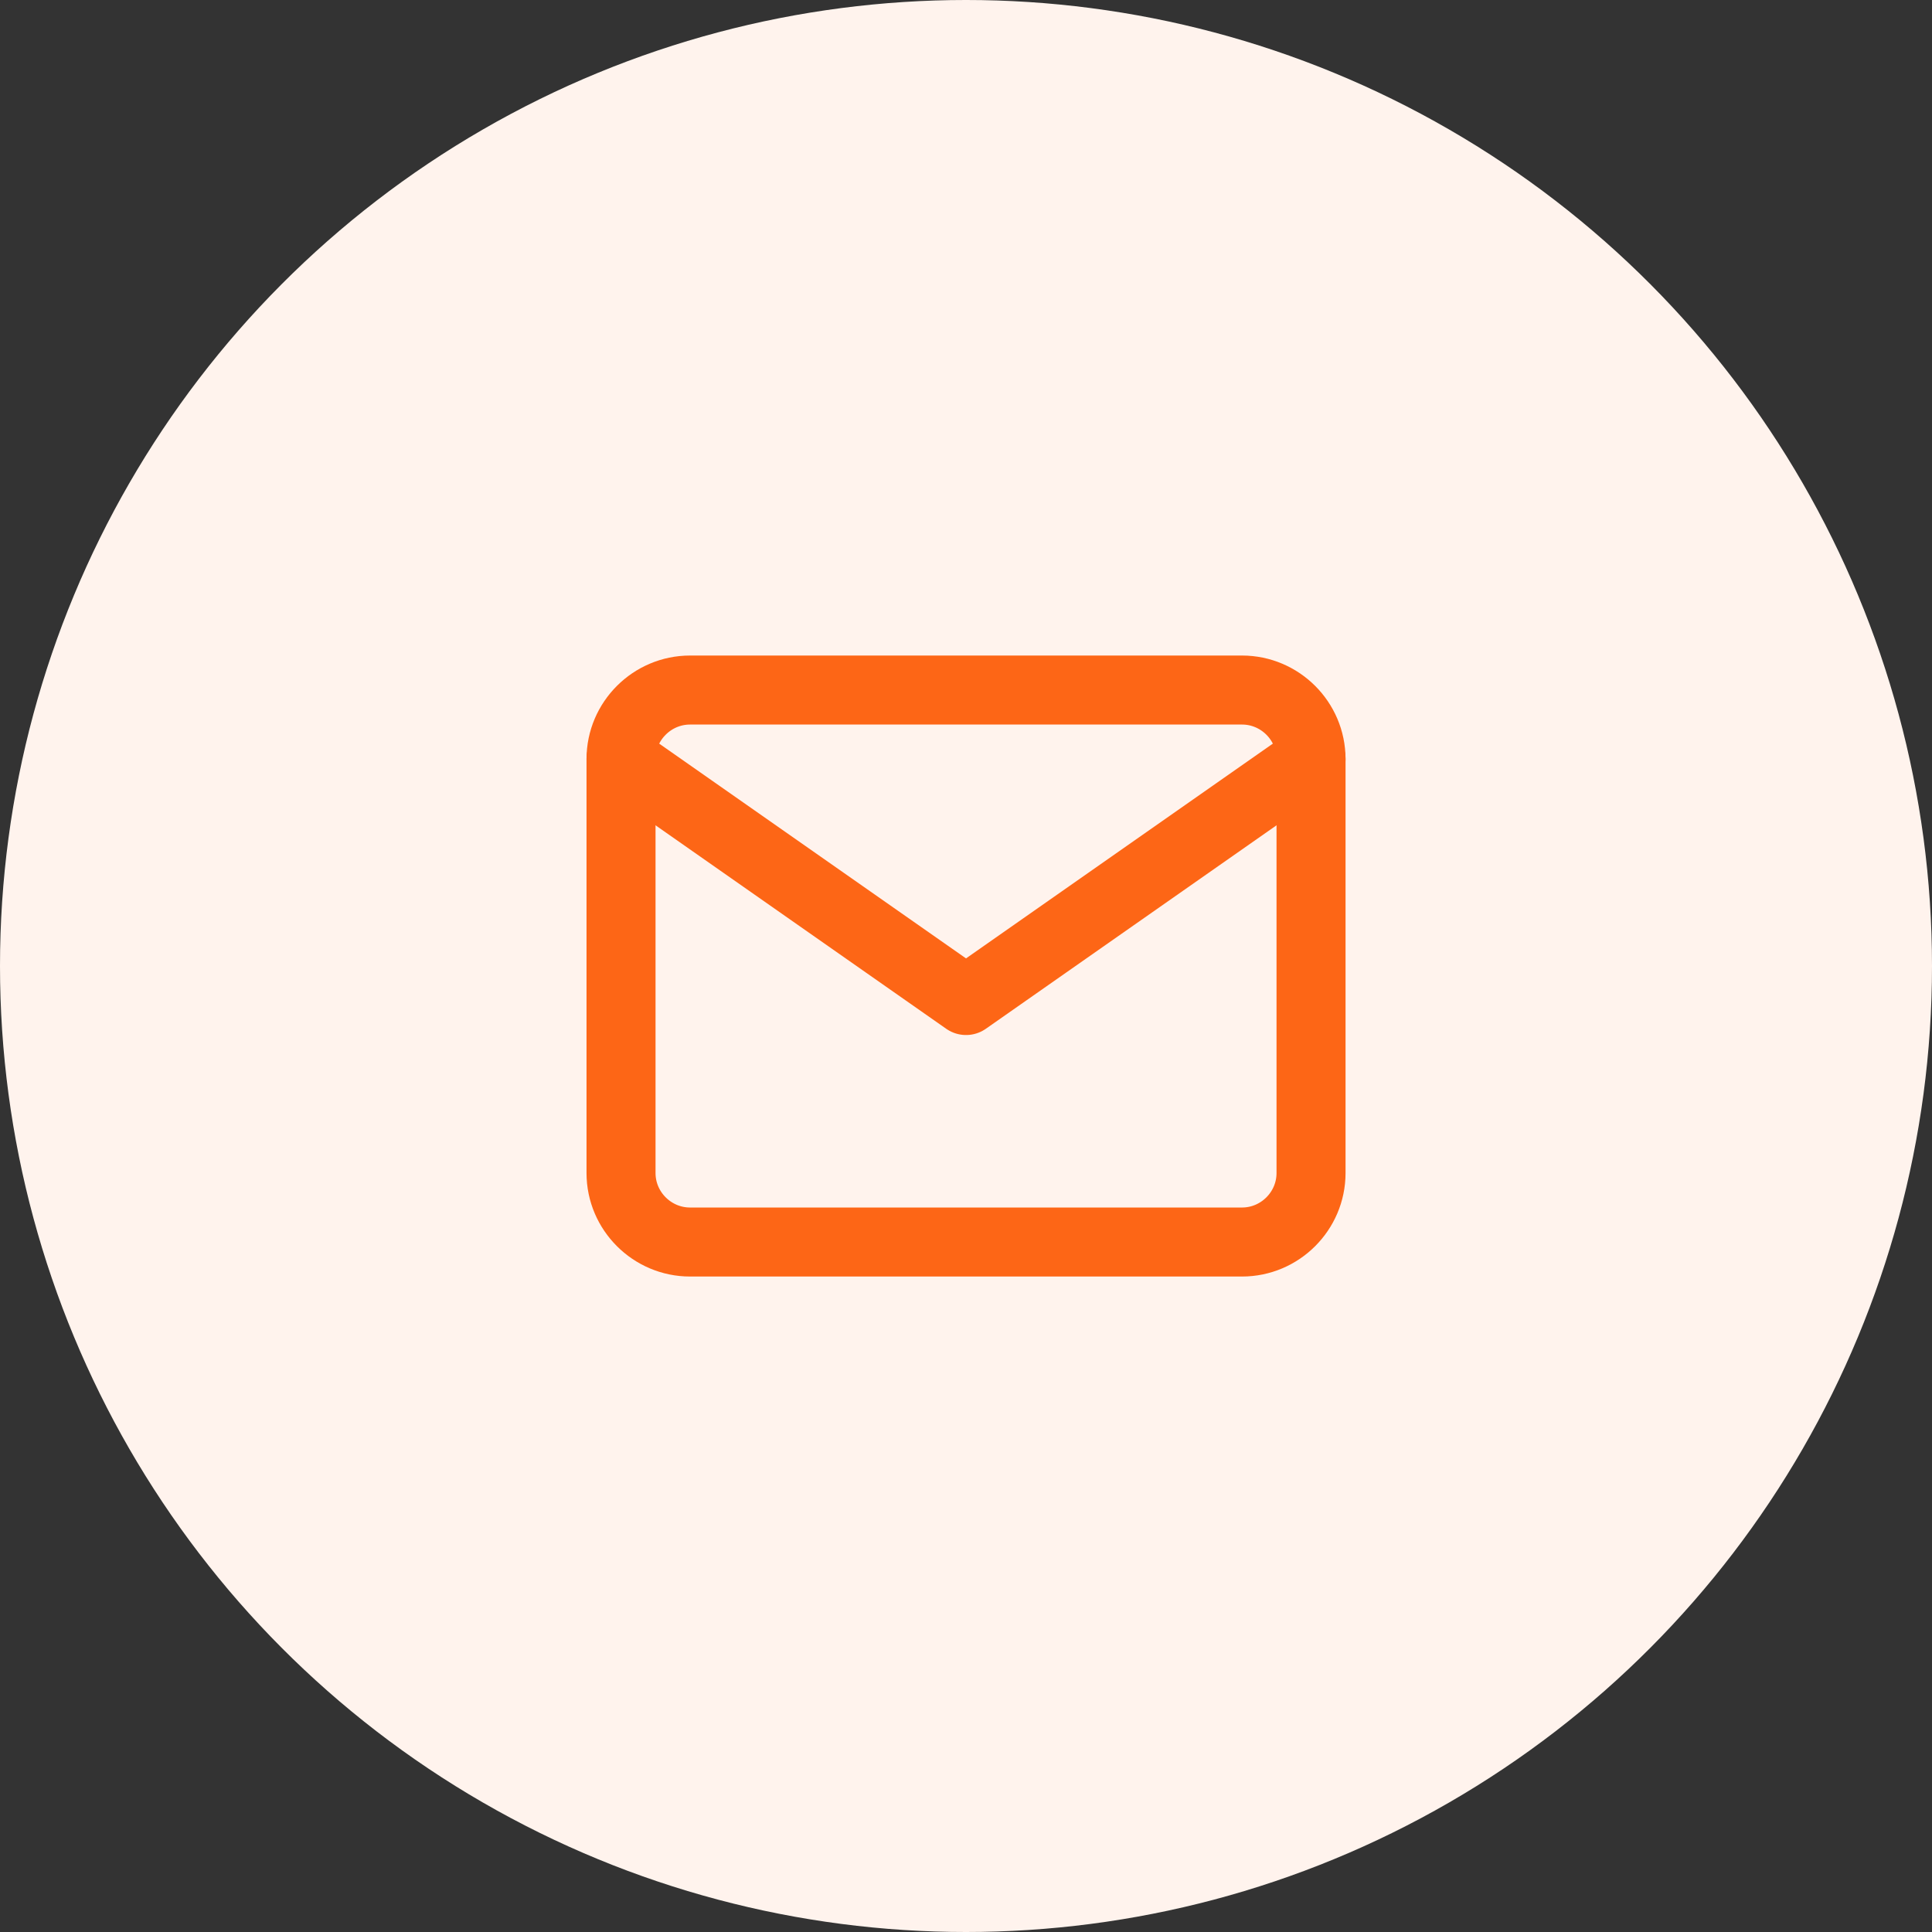
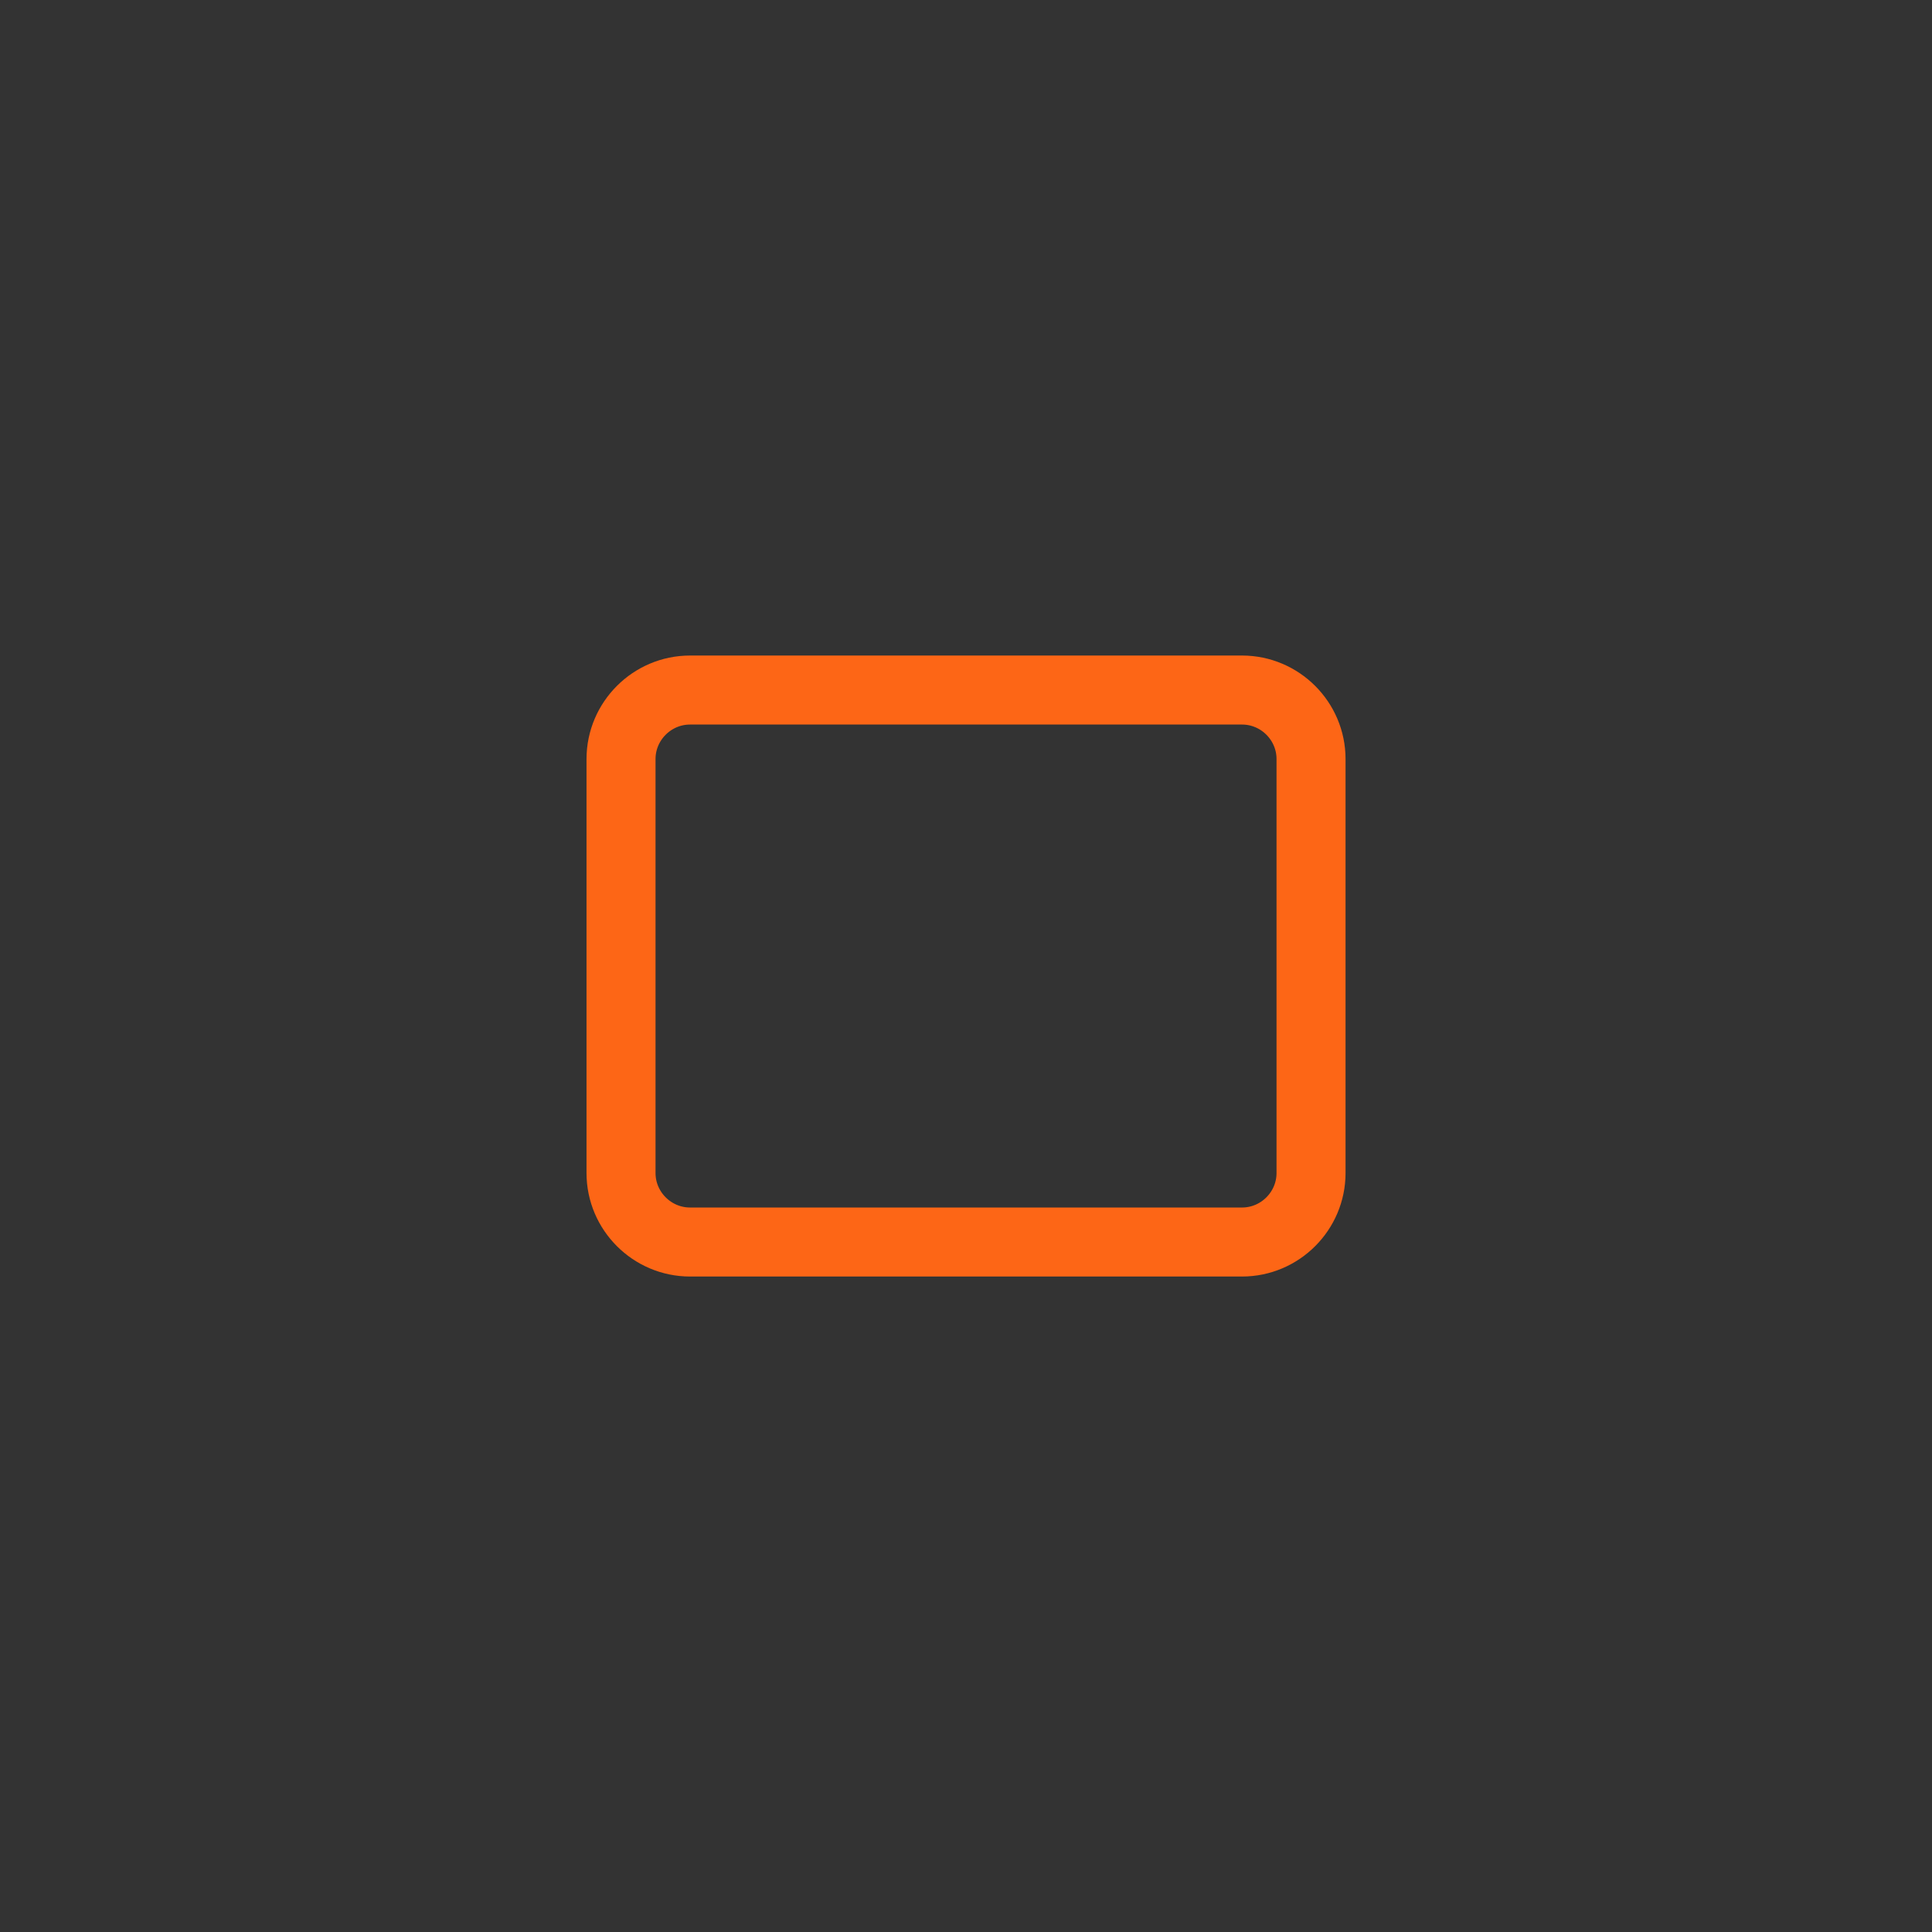
<svg xmlns="http://www.w3.org/2000/svg" width="61" height="61" viewBox="0 0 61 61" fill="none">
  <rect x="0" y="0" width="61" height="61" fill="#333333" stroke="none" />
-   <circle cx="30.5" cy="30.5" r="30.5" fill="#fff3ed" />
  <path d="M21.787 21.787H39.215C40.414 21.787 41.394 22.767 41.394 23.965V37.037C41.394 38.235 40.414 39.215 39.215 39.215H21.787C20.589 39.215 19.608 38.235 19.608 37.037V23.965C19.608 22.767 20.589 21.787 21.787 21.787Z" stroke="#FD6616" stroke-width="2.179" stroke-linecap="round" stroke-linejoin="round" />
-   <path d="M41.394 23.965L30.501 31.59L19.608 23.965" stroke="#FD6616" stroke-width="2.179" stroke-linecap="round" stroke-linejoin="round" />
</svg>